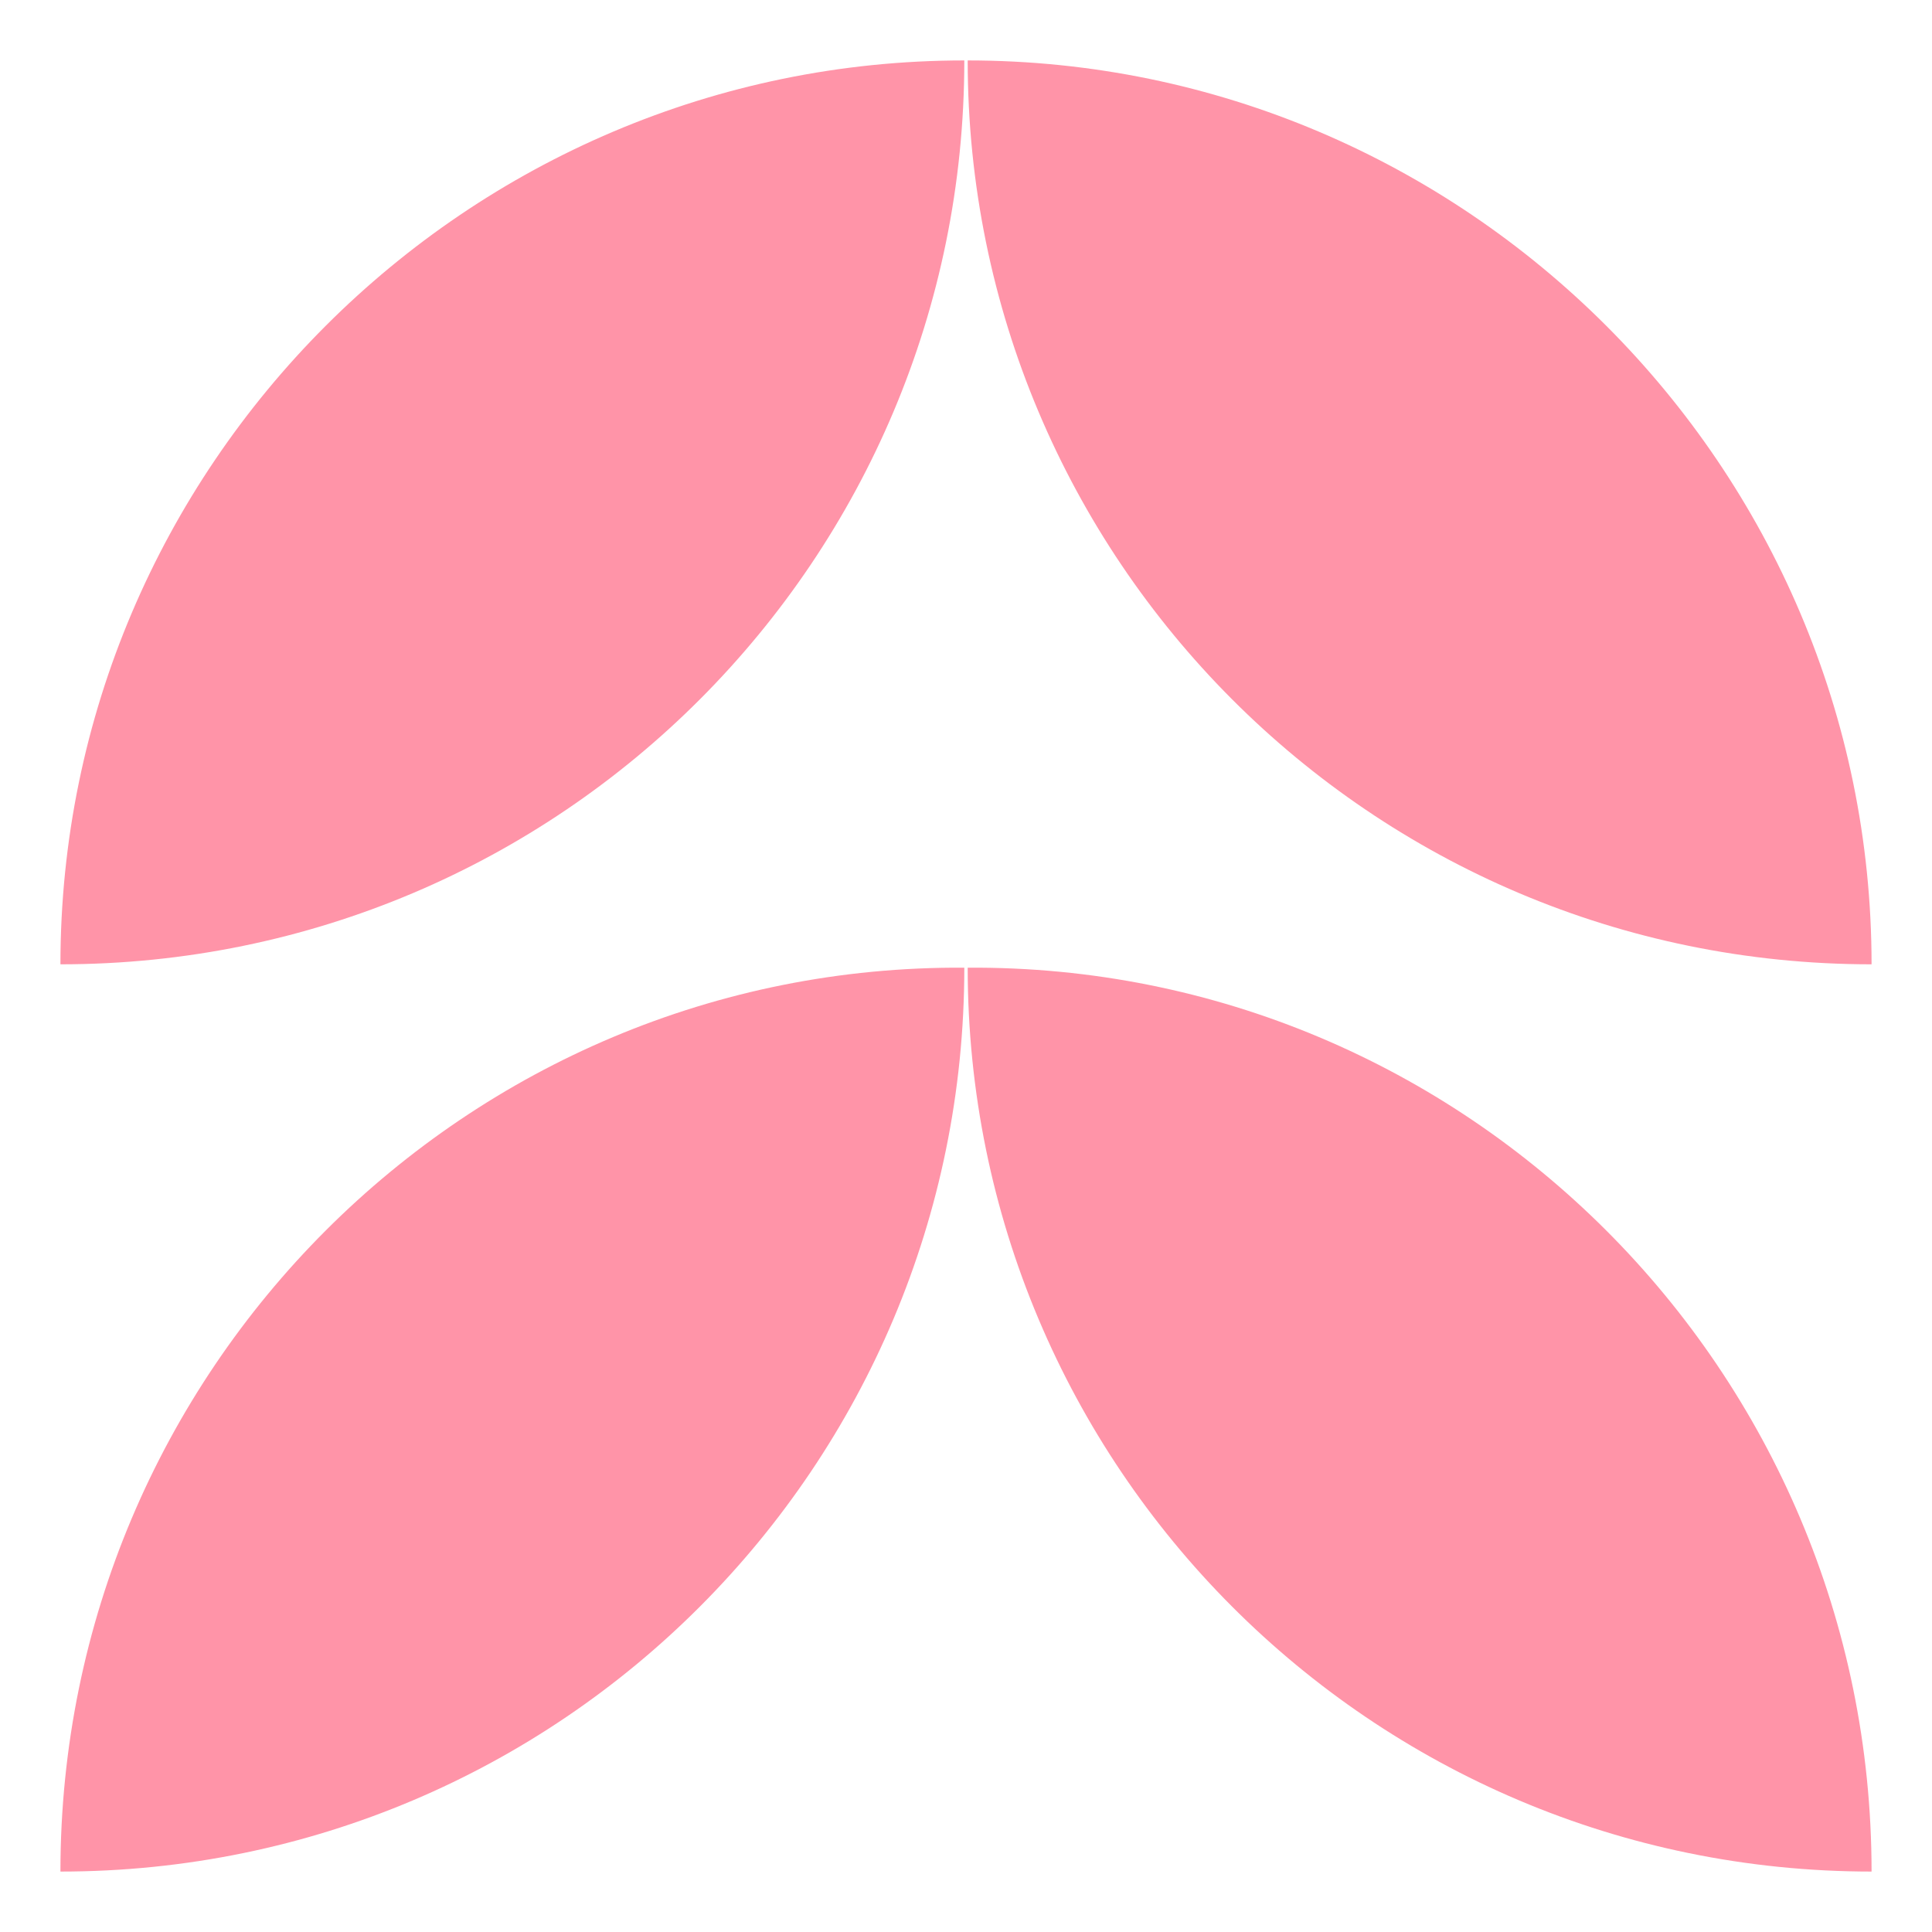
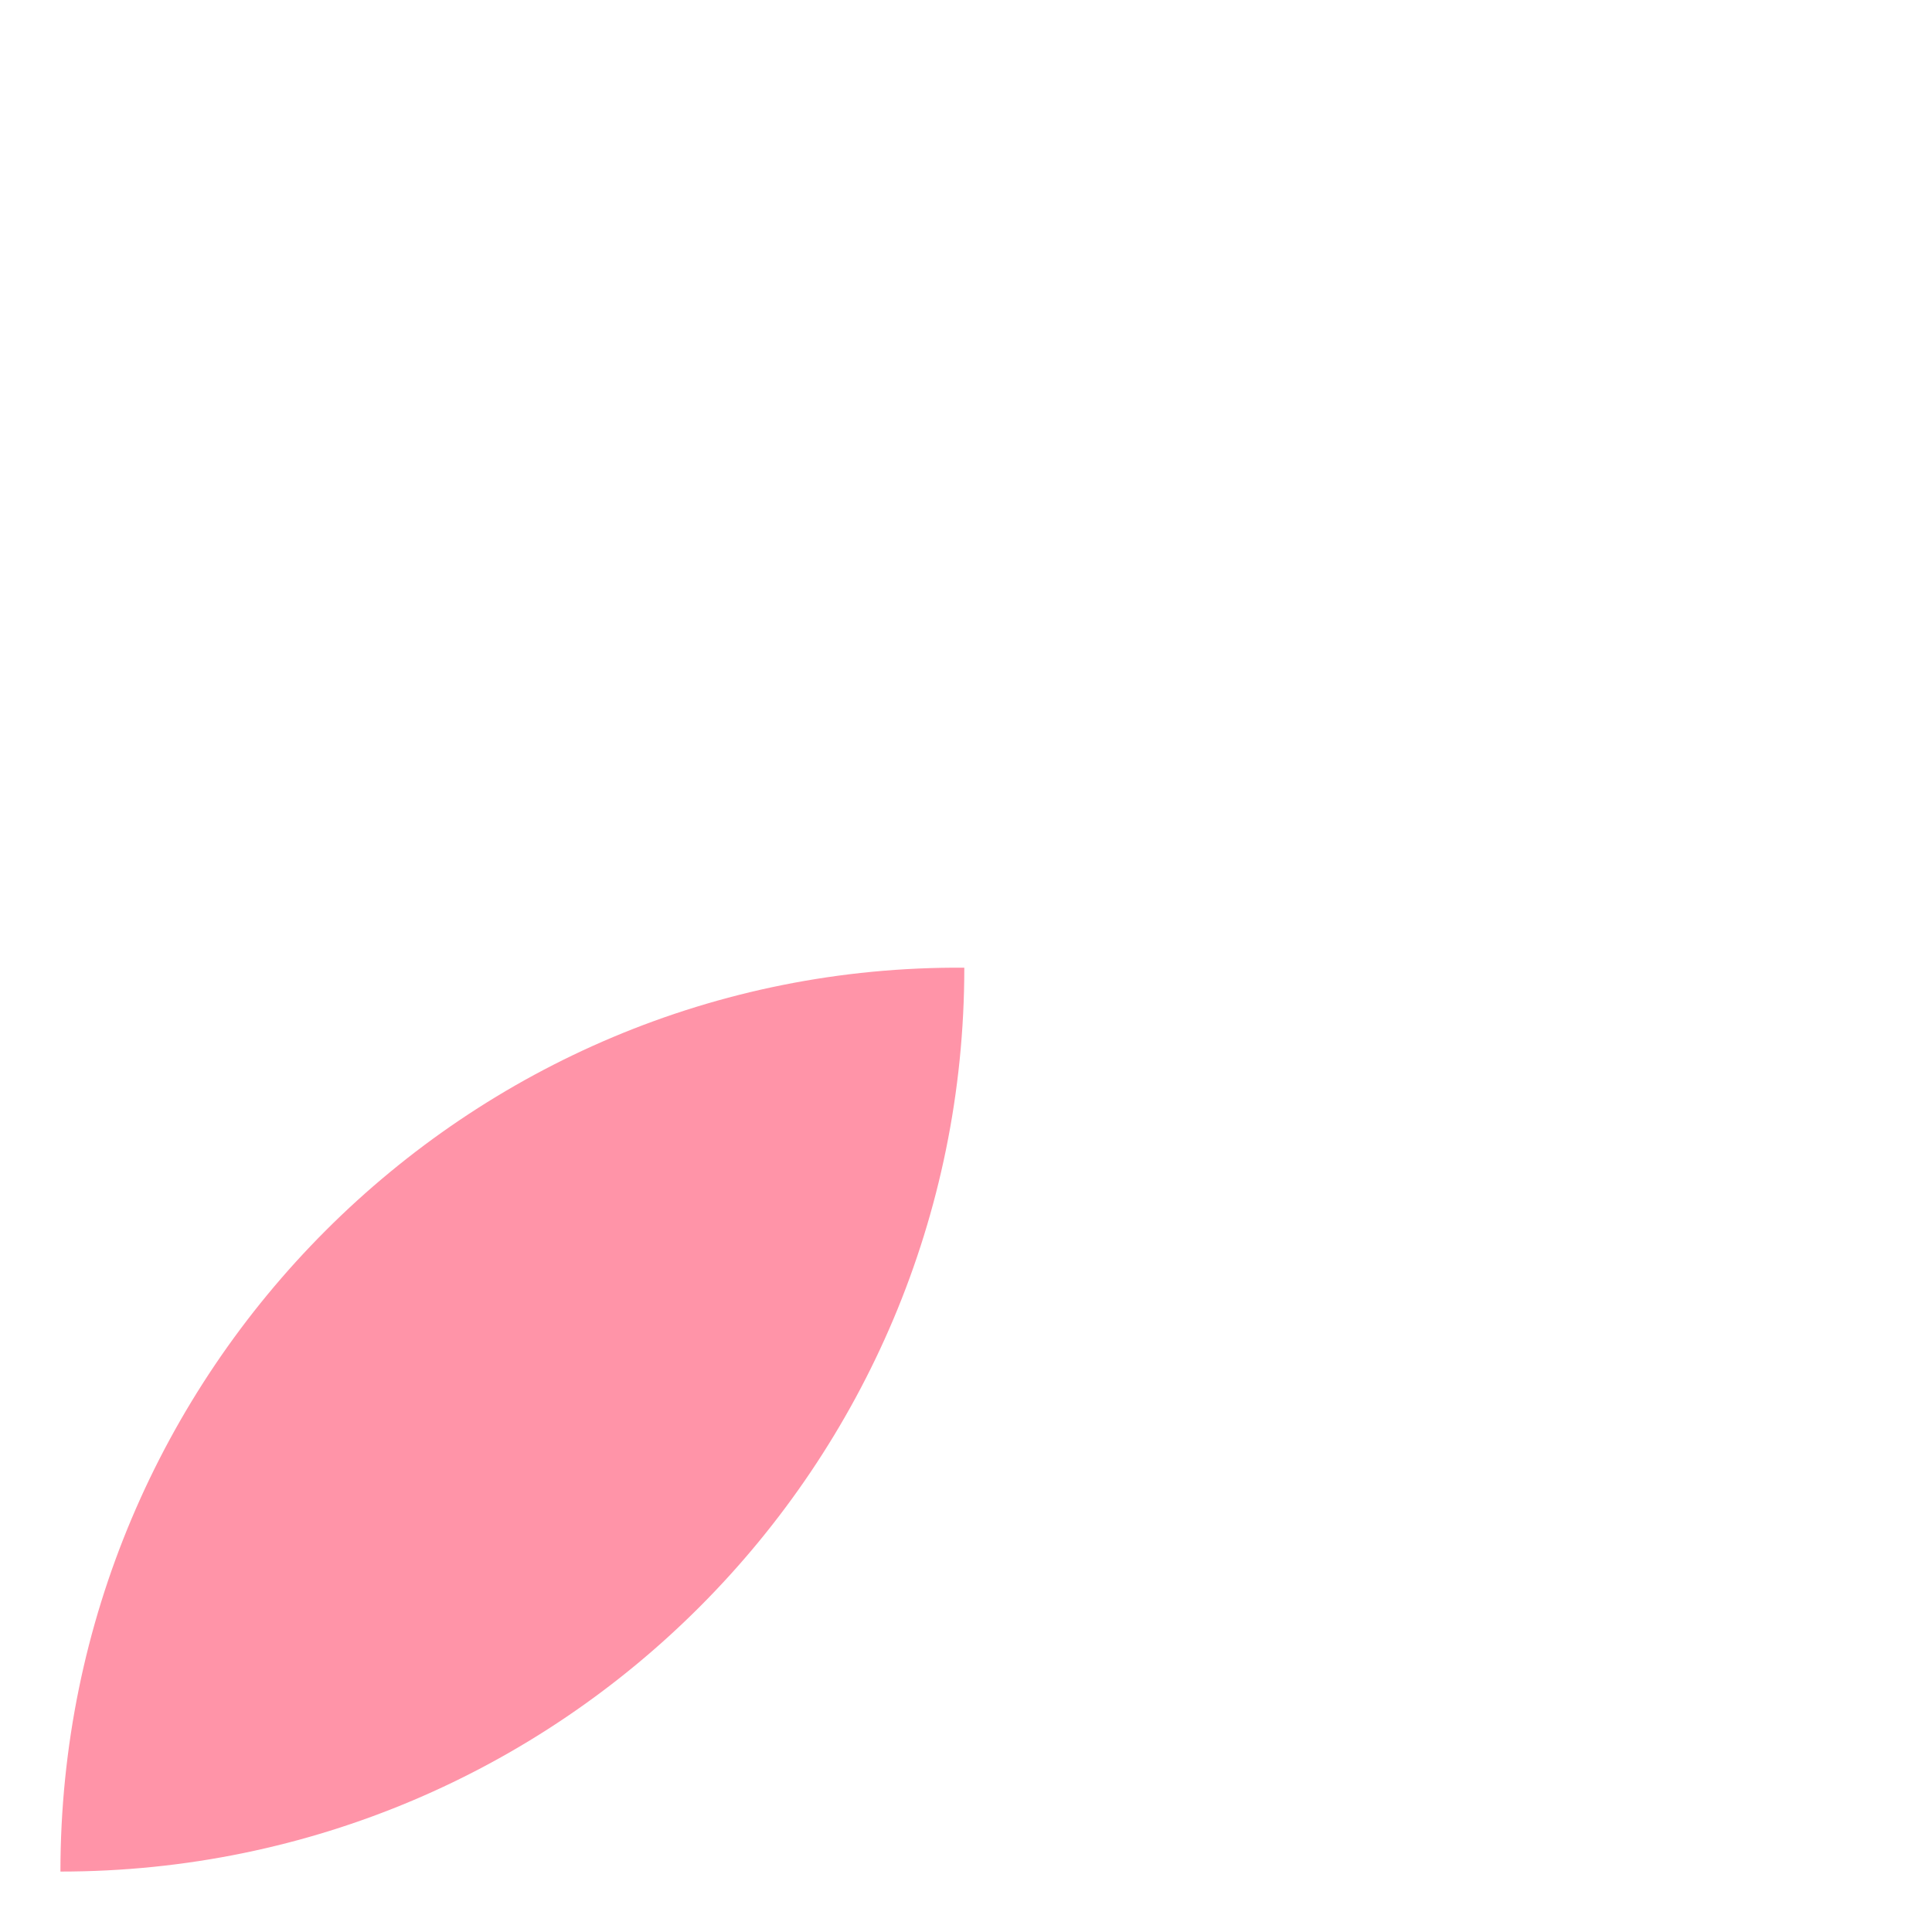
<svg xmlns="http://www.w3.org/2000/svg" width="32" height="32" viewBox="0 0 32 32">
-   <path fill="#ff94a8" d="M30.999 15.972c-8.298 0-14.971-6.728-14.971-14.971 8.242 0 14.971 6.728 14.971 14.971z" />
-   <path fill="#ff94a8" d="M30.999 30.999c-8.298 0-14.971-6.728-14.971-14.971 8.242-0.056 14.971 6.672 14.971 14.971z" />
-   <path fill="#ff94a8" d="M1.001 15.972c8.298 0 14.971-6.728 14.971-14.971-8.242 0-14.971 6.728-14.971 14.971z" />
  <path fill="#ff94a8" d="M1.001 30.999c8.298 0 14.971-6.728 14.971-14.971-8.242-0.056-14.971 6.672-14.971 14.971z" />
</svg>